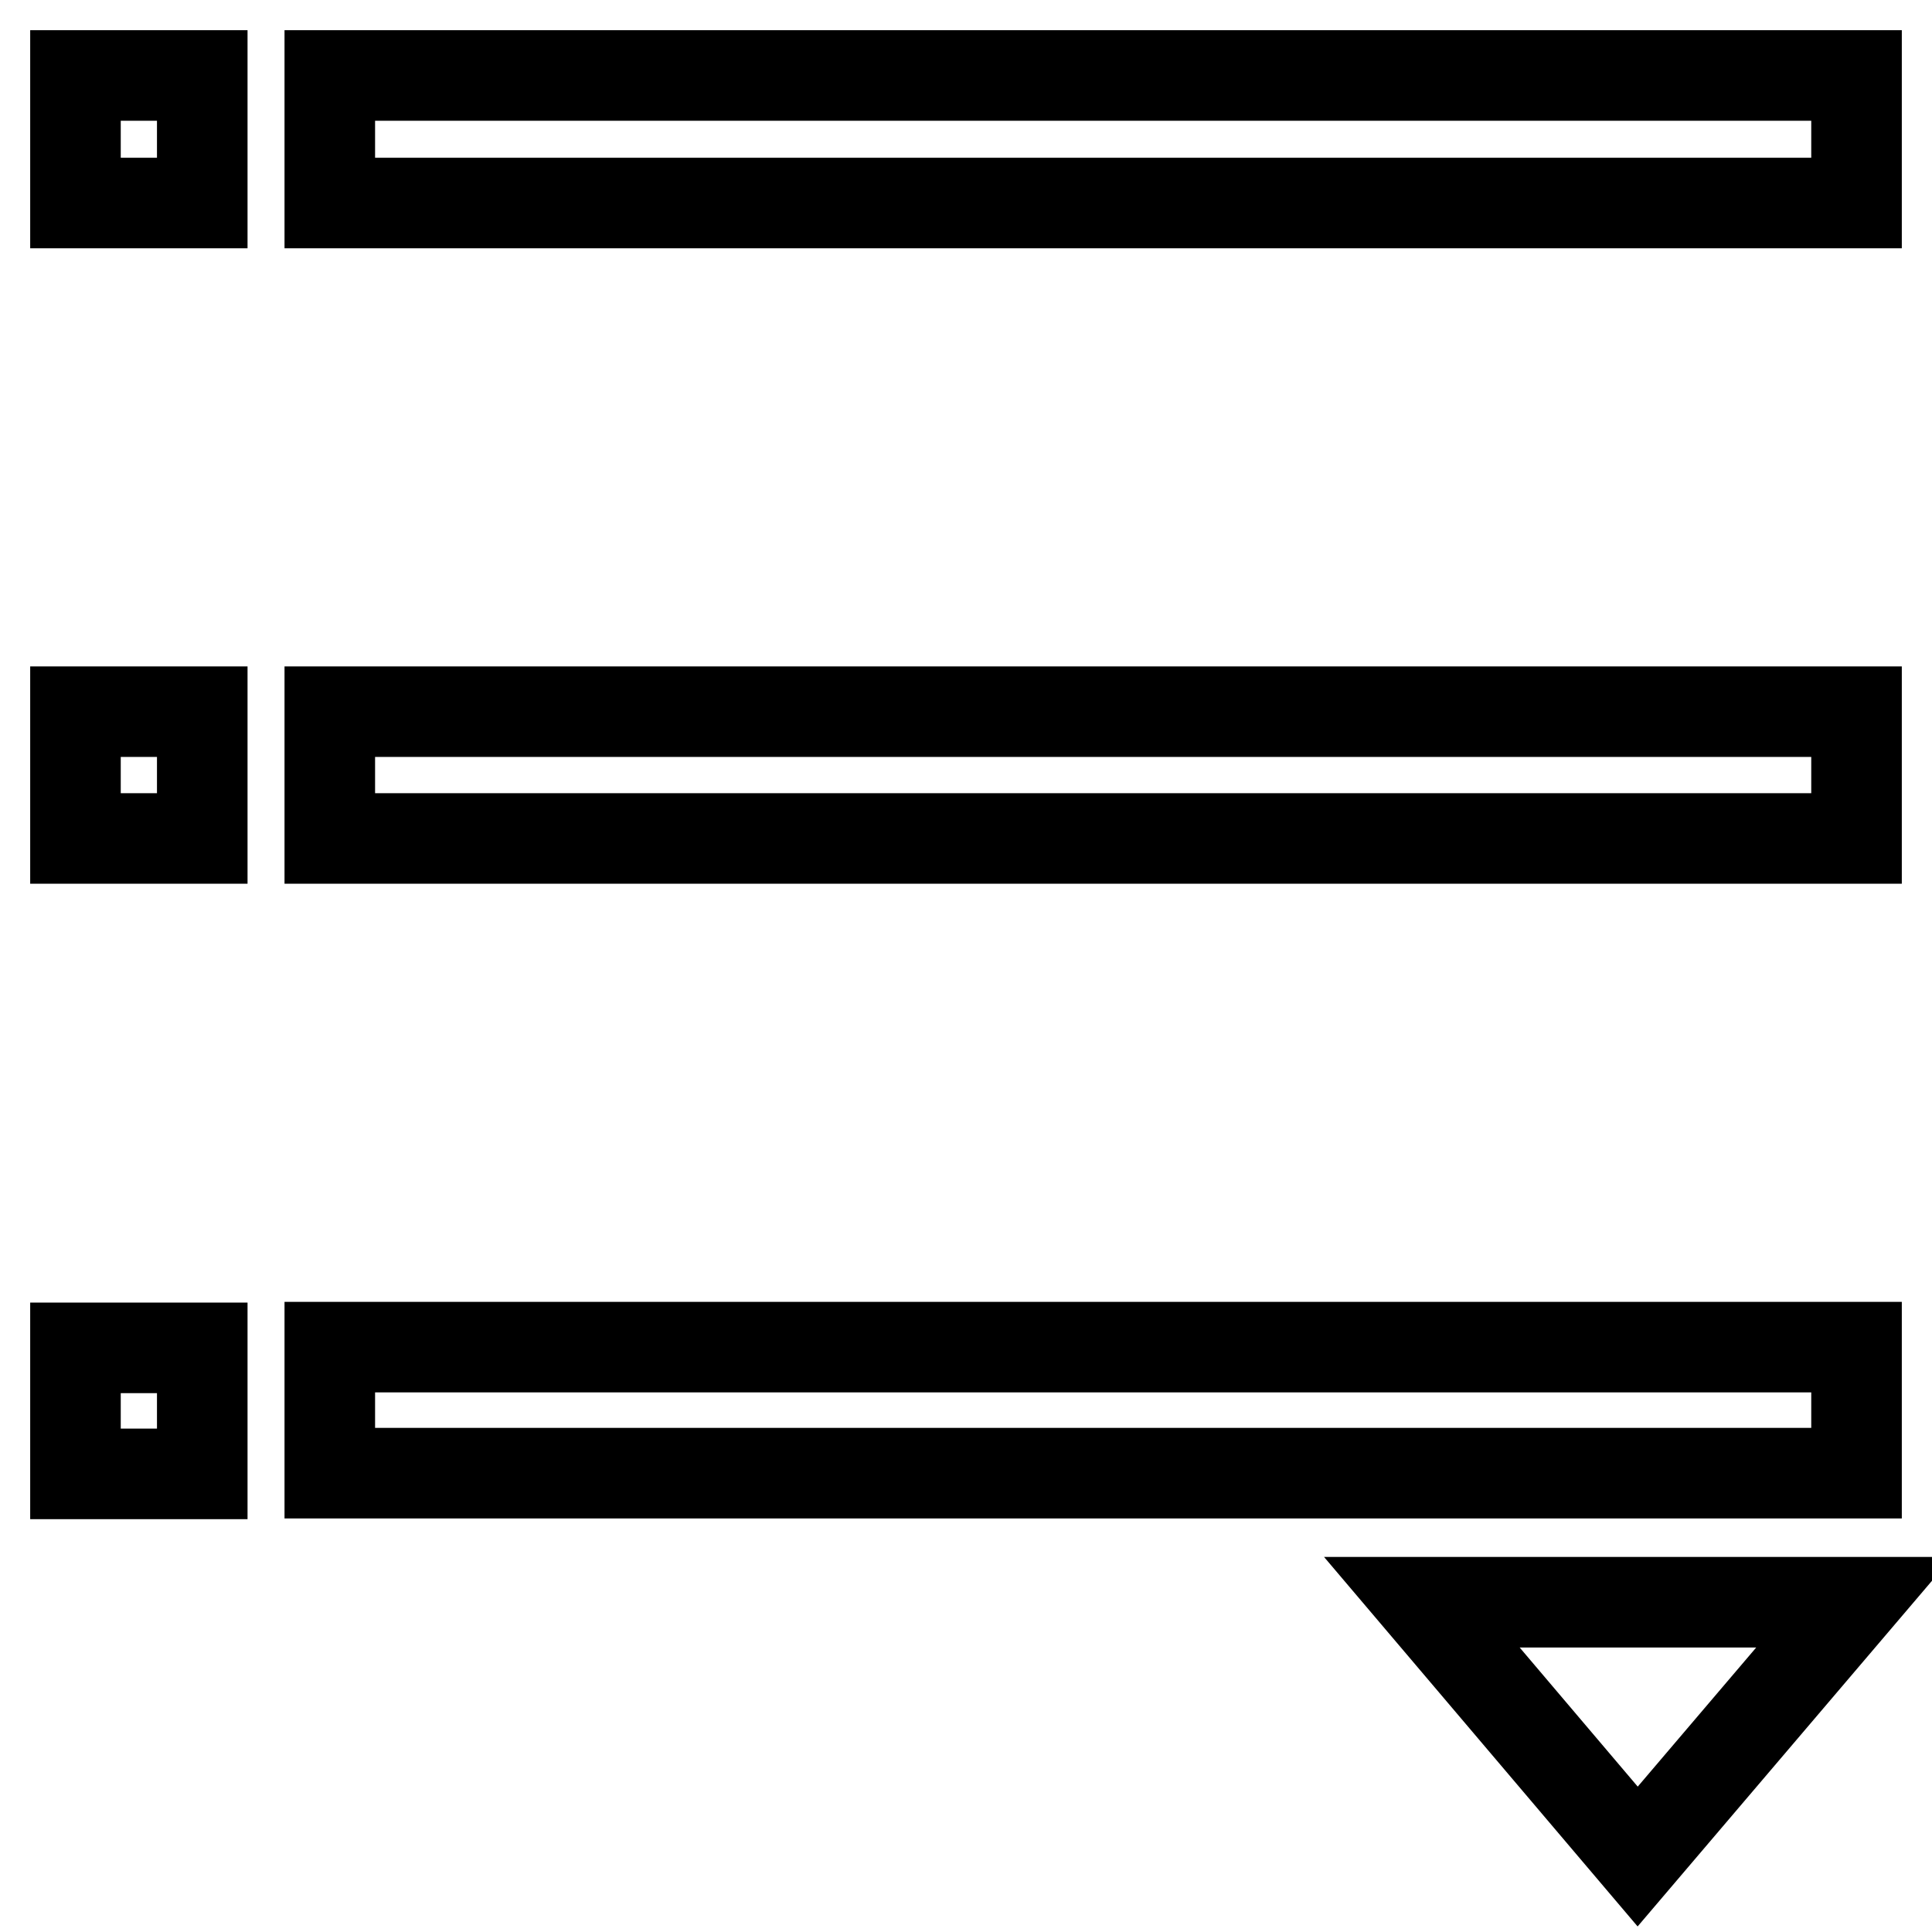
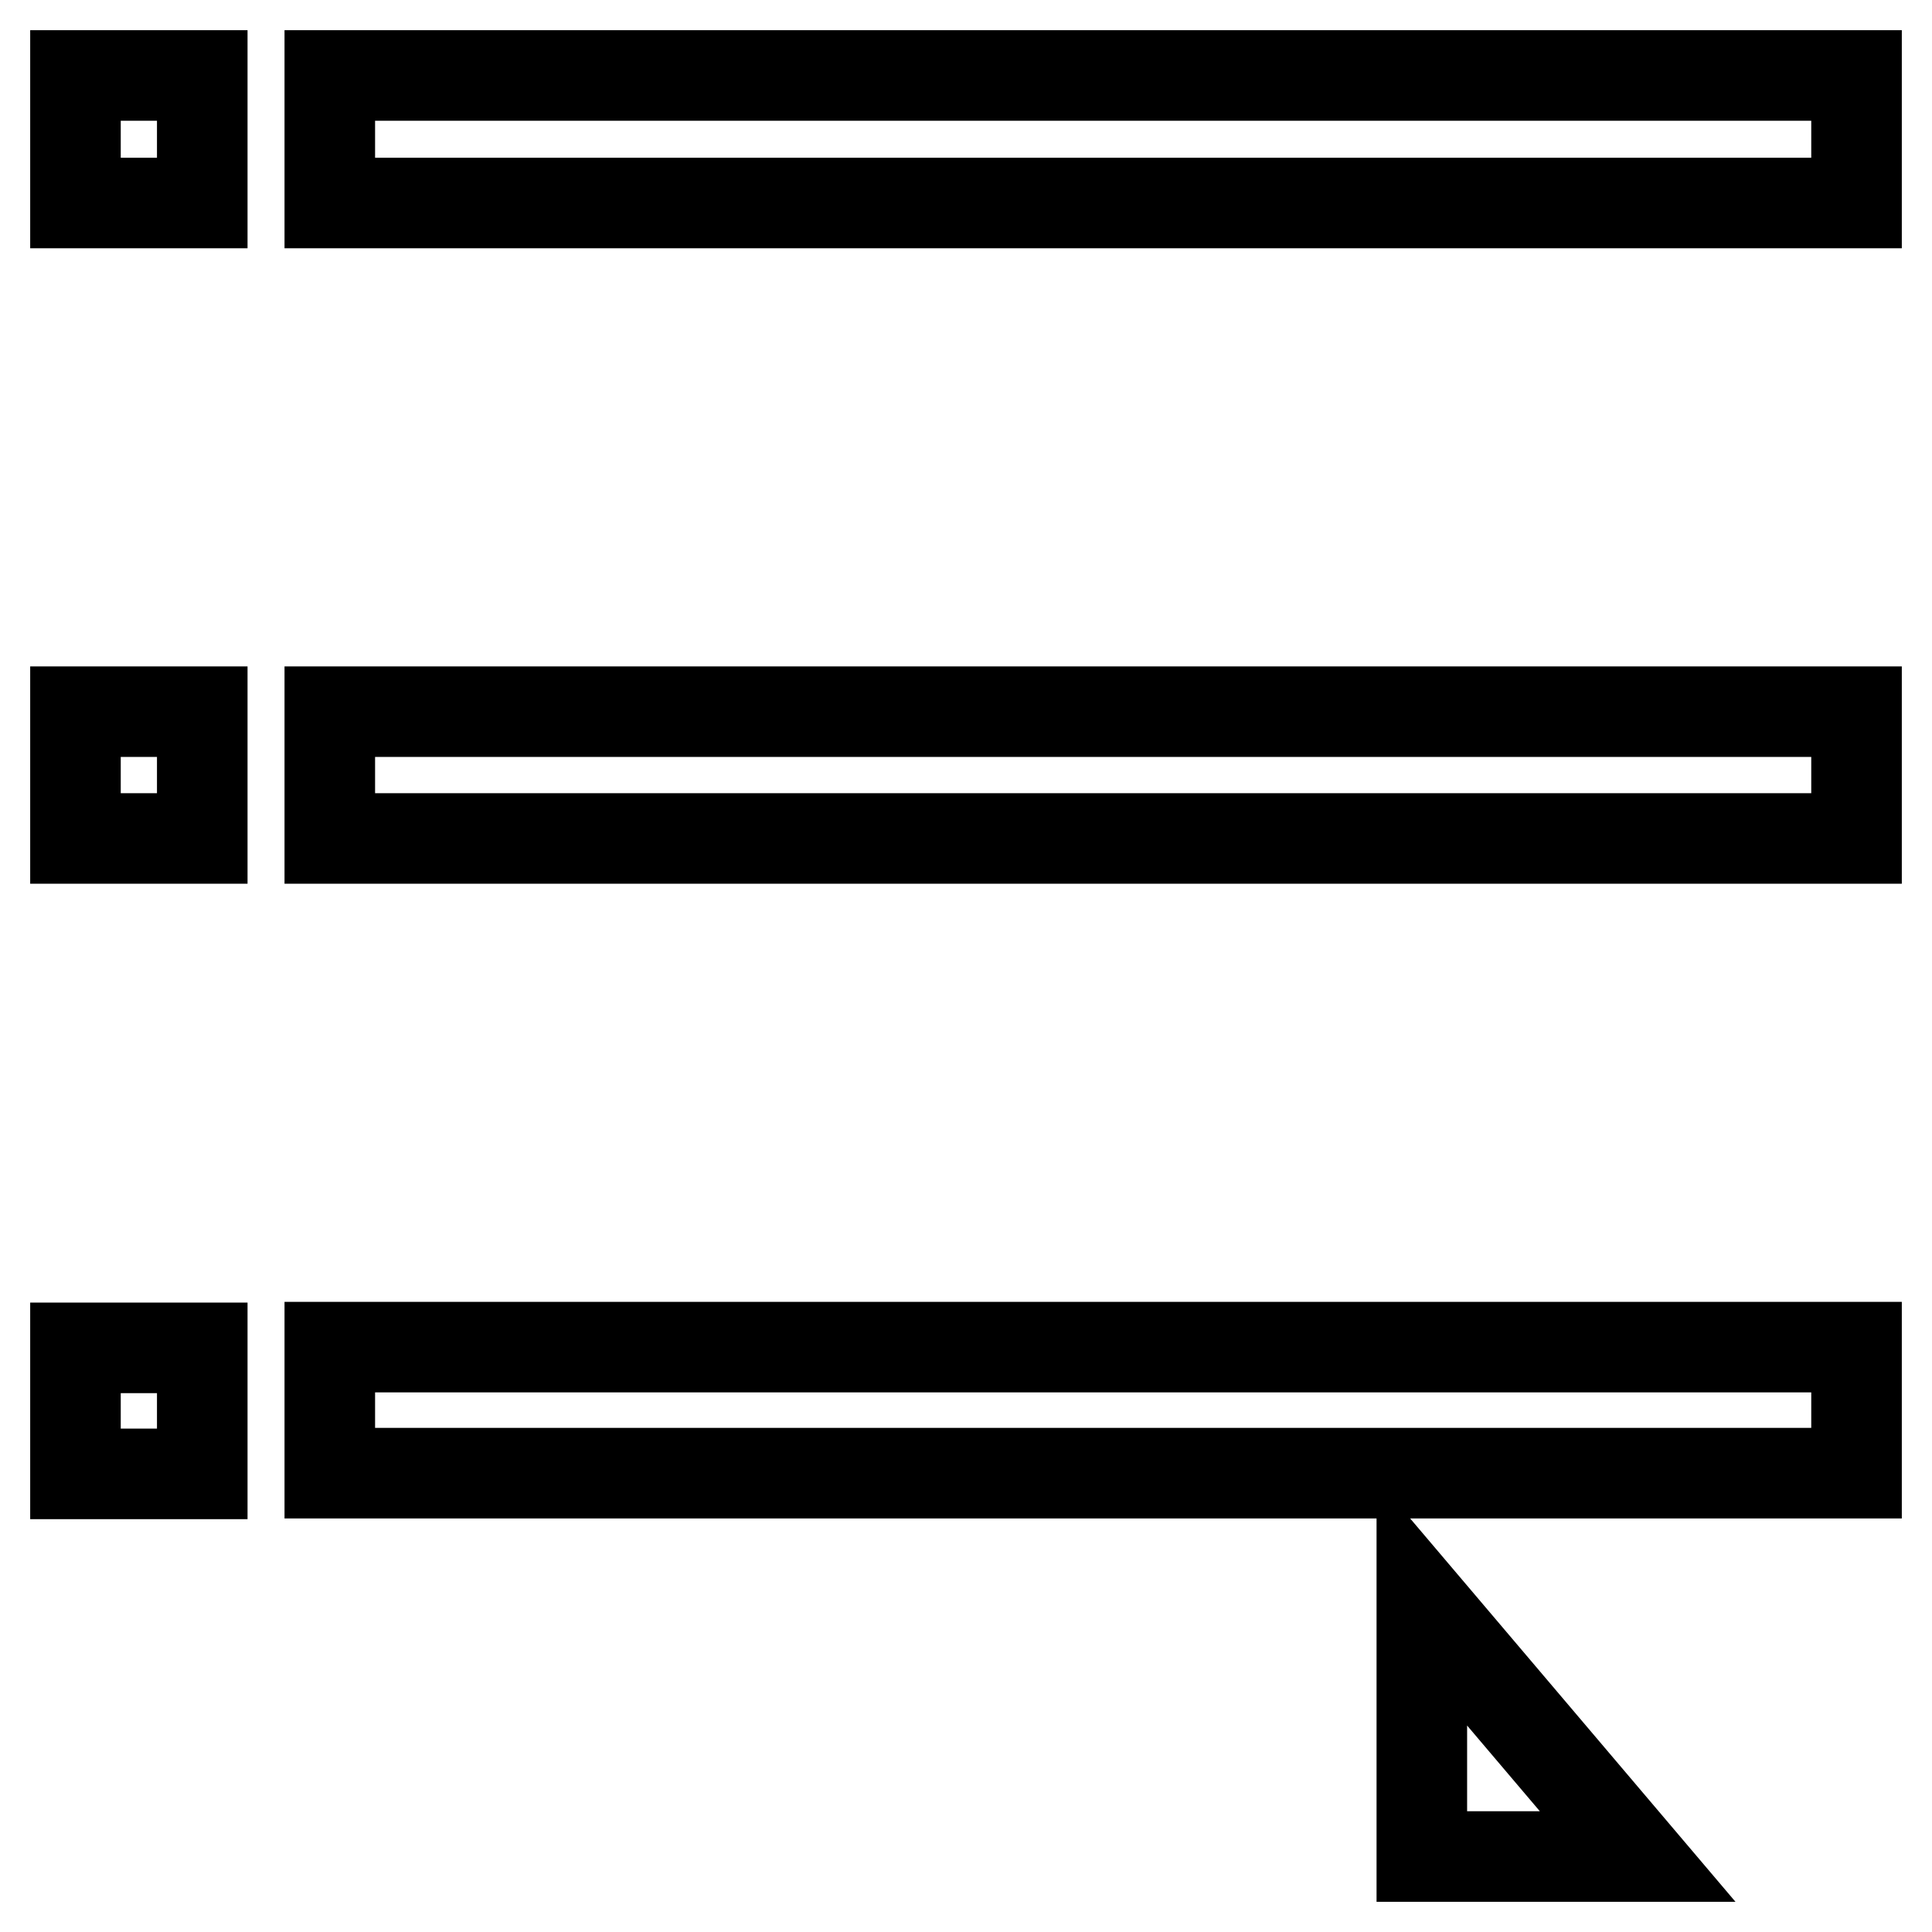
<svg xmlns="http://www.w3.org/2000/svg" version="1.1" x="0px" y="0px" viewBox="0 0 256 256" enable-background="new 0 0 256 256" xml:space="preserve">
  <g>
-     <path stroke-width="12" fill-opacity="0" stroke="#000000" d="M188.4,212.3L217,246l28.7-33.7H188.4z M10,10h16.8v16.9H10V10L10,10z M43.7,10L246,10v16.9l-202.3,0V10 L43.7,10z M10,94.3h16.8v16.8H10V94.3L10,94.3z M43.7,94.3H246v16.8H43.7V94.3L43.7,94.3z M10,178.6h16.8l0,16.7H10L10,178.6 L10,178.6z M43.7,178.5l202.3,0v16.7l-202.3,0V178.5L43.7,178.5z" />
+     <path stroke-width="12" fill-opacity="0" stroke="#000000" d="M188.4,212.3L217,246H188.4z M10,10h16.8v16.9H10V10L10,10z M43.7,10L246,10v16.9l-202.3,0V10 L43.7,10z M10,94.3h16.8v16.8H10V94.3L10,94.3z M43.7,94.3H246v16.8H43.7V94.3L43.7,94.3z M10,178.6h16.8l0,16.7H10L10,178.6 L10,178.6z M43.7,178.5l202.3,0v16.7l-202.3,0V178.5L43.7,178.5z" />
  </g>
</svg>